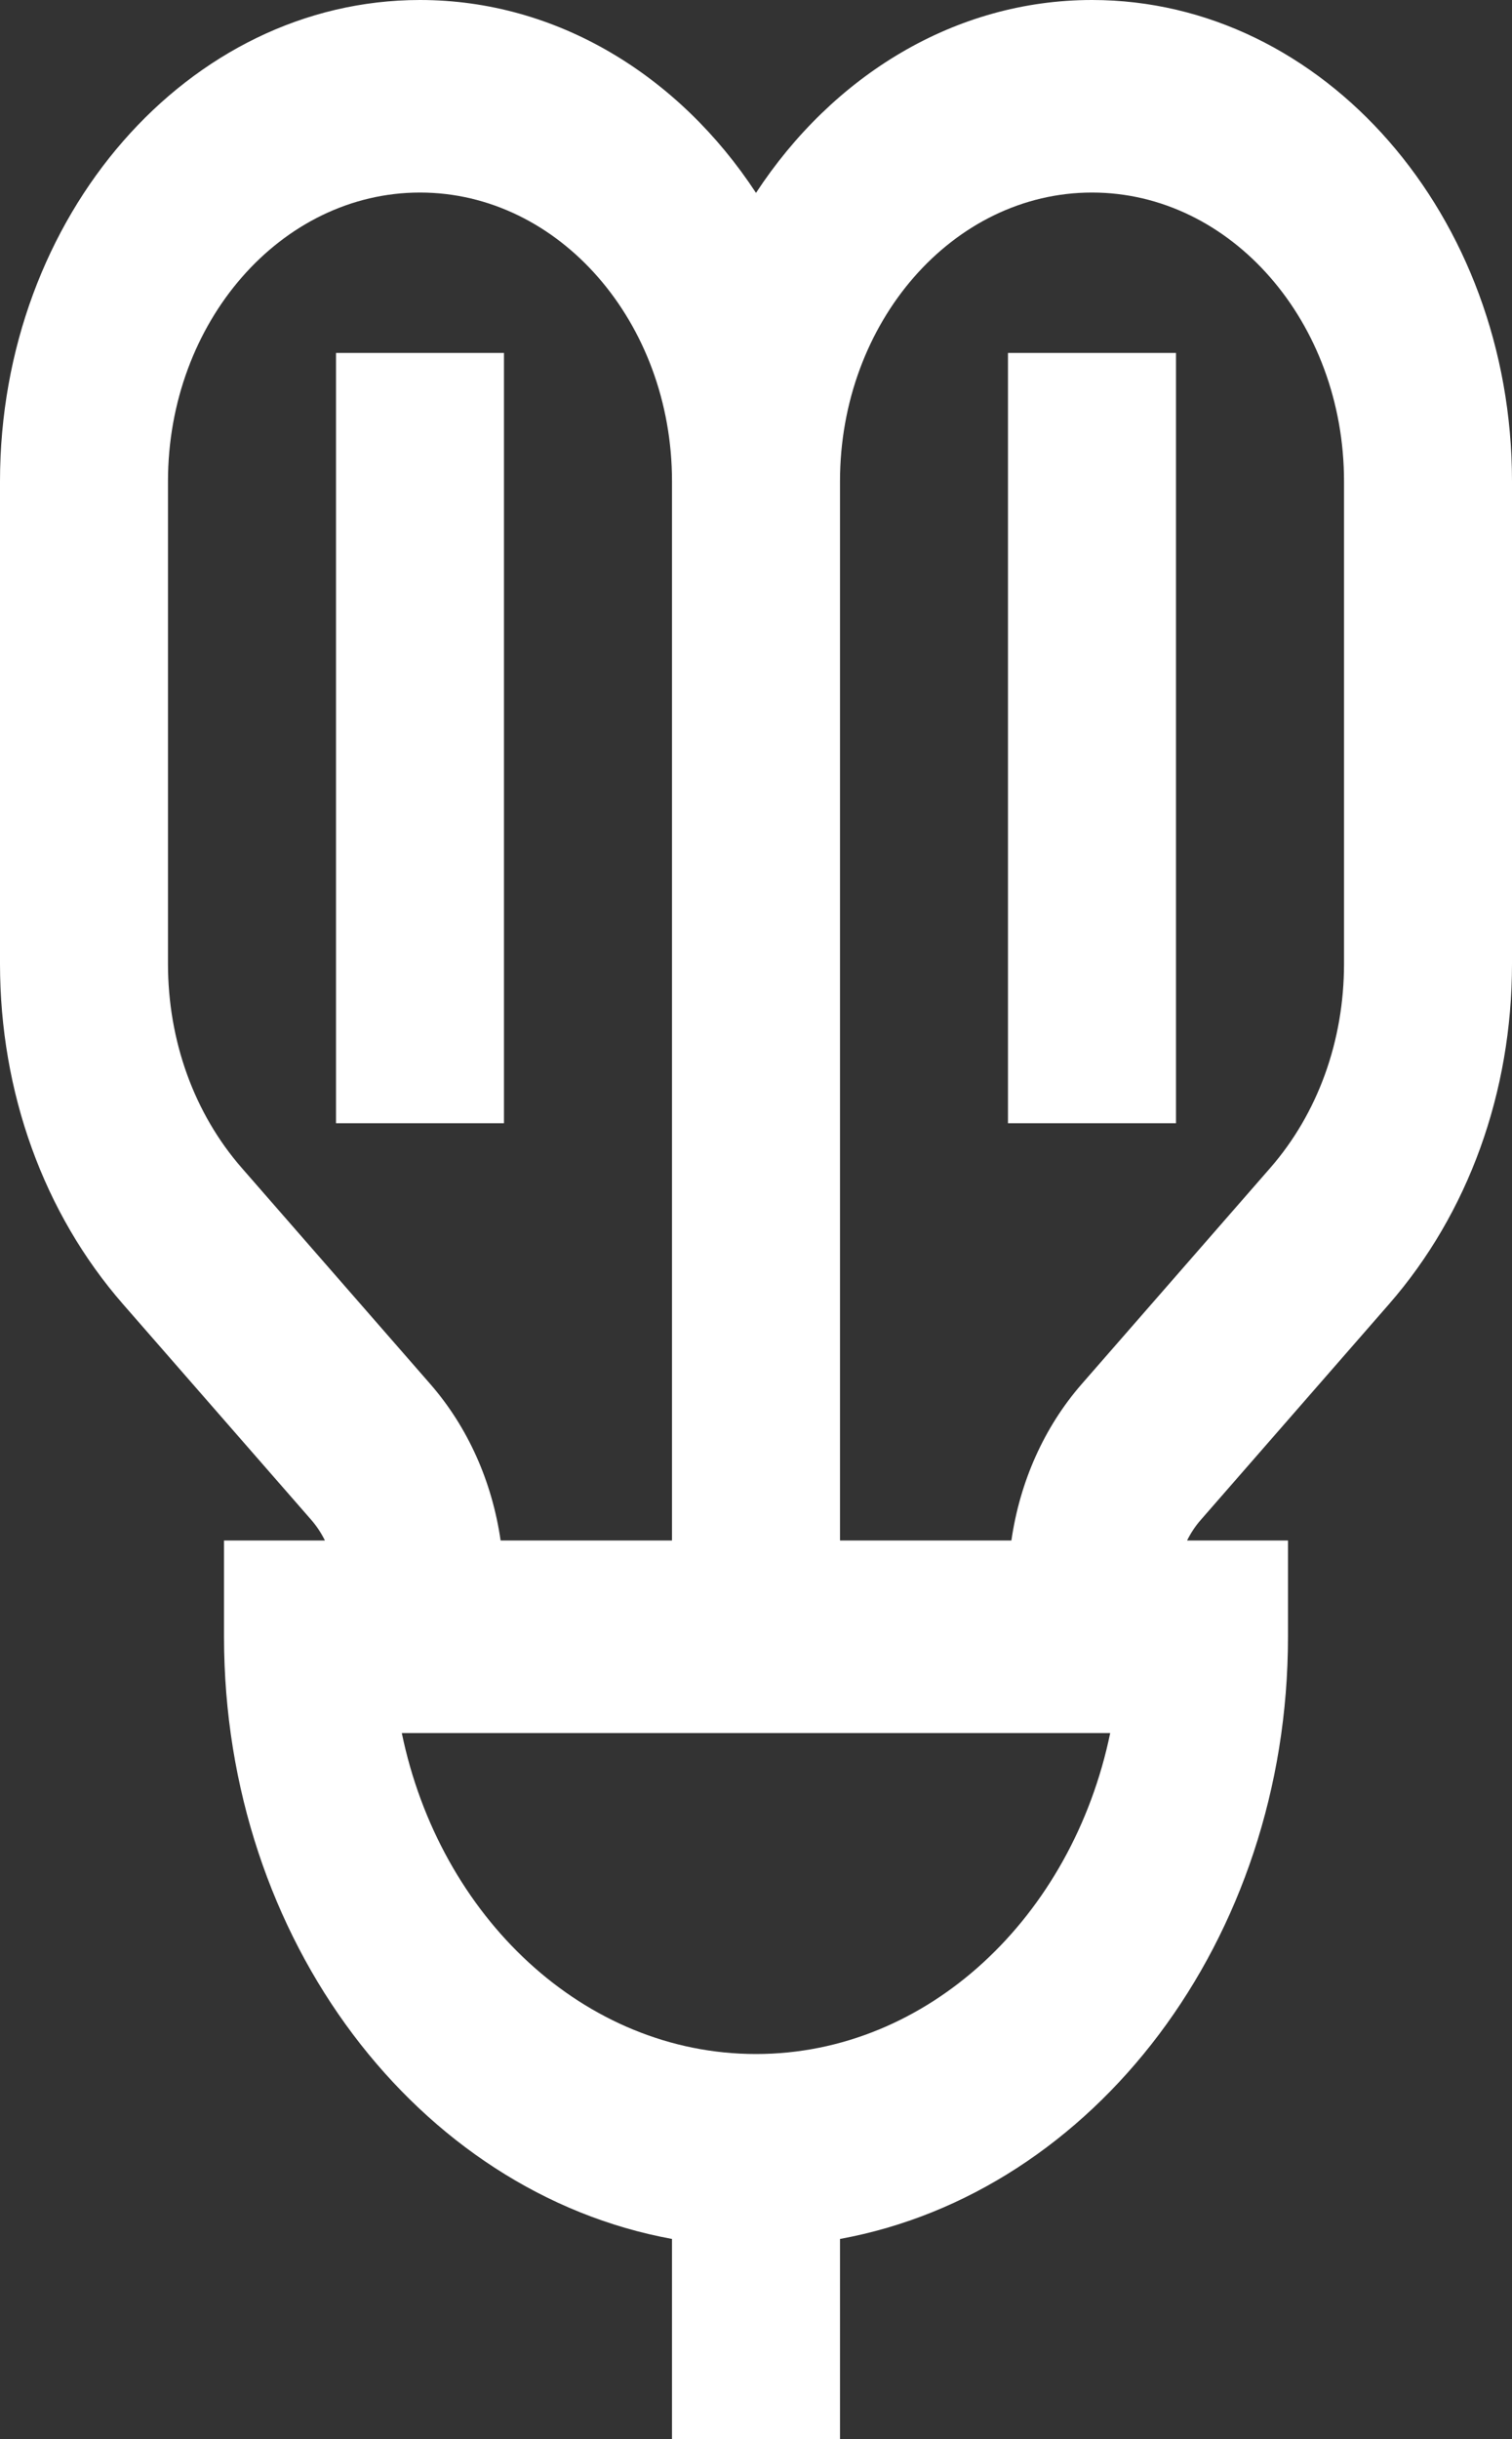
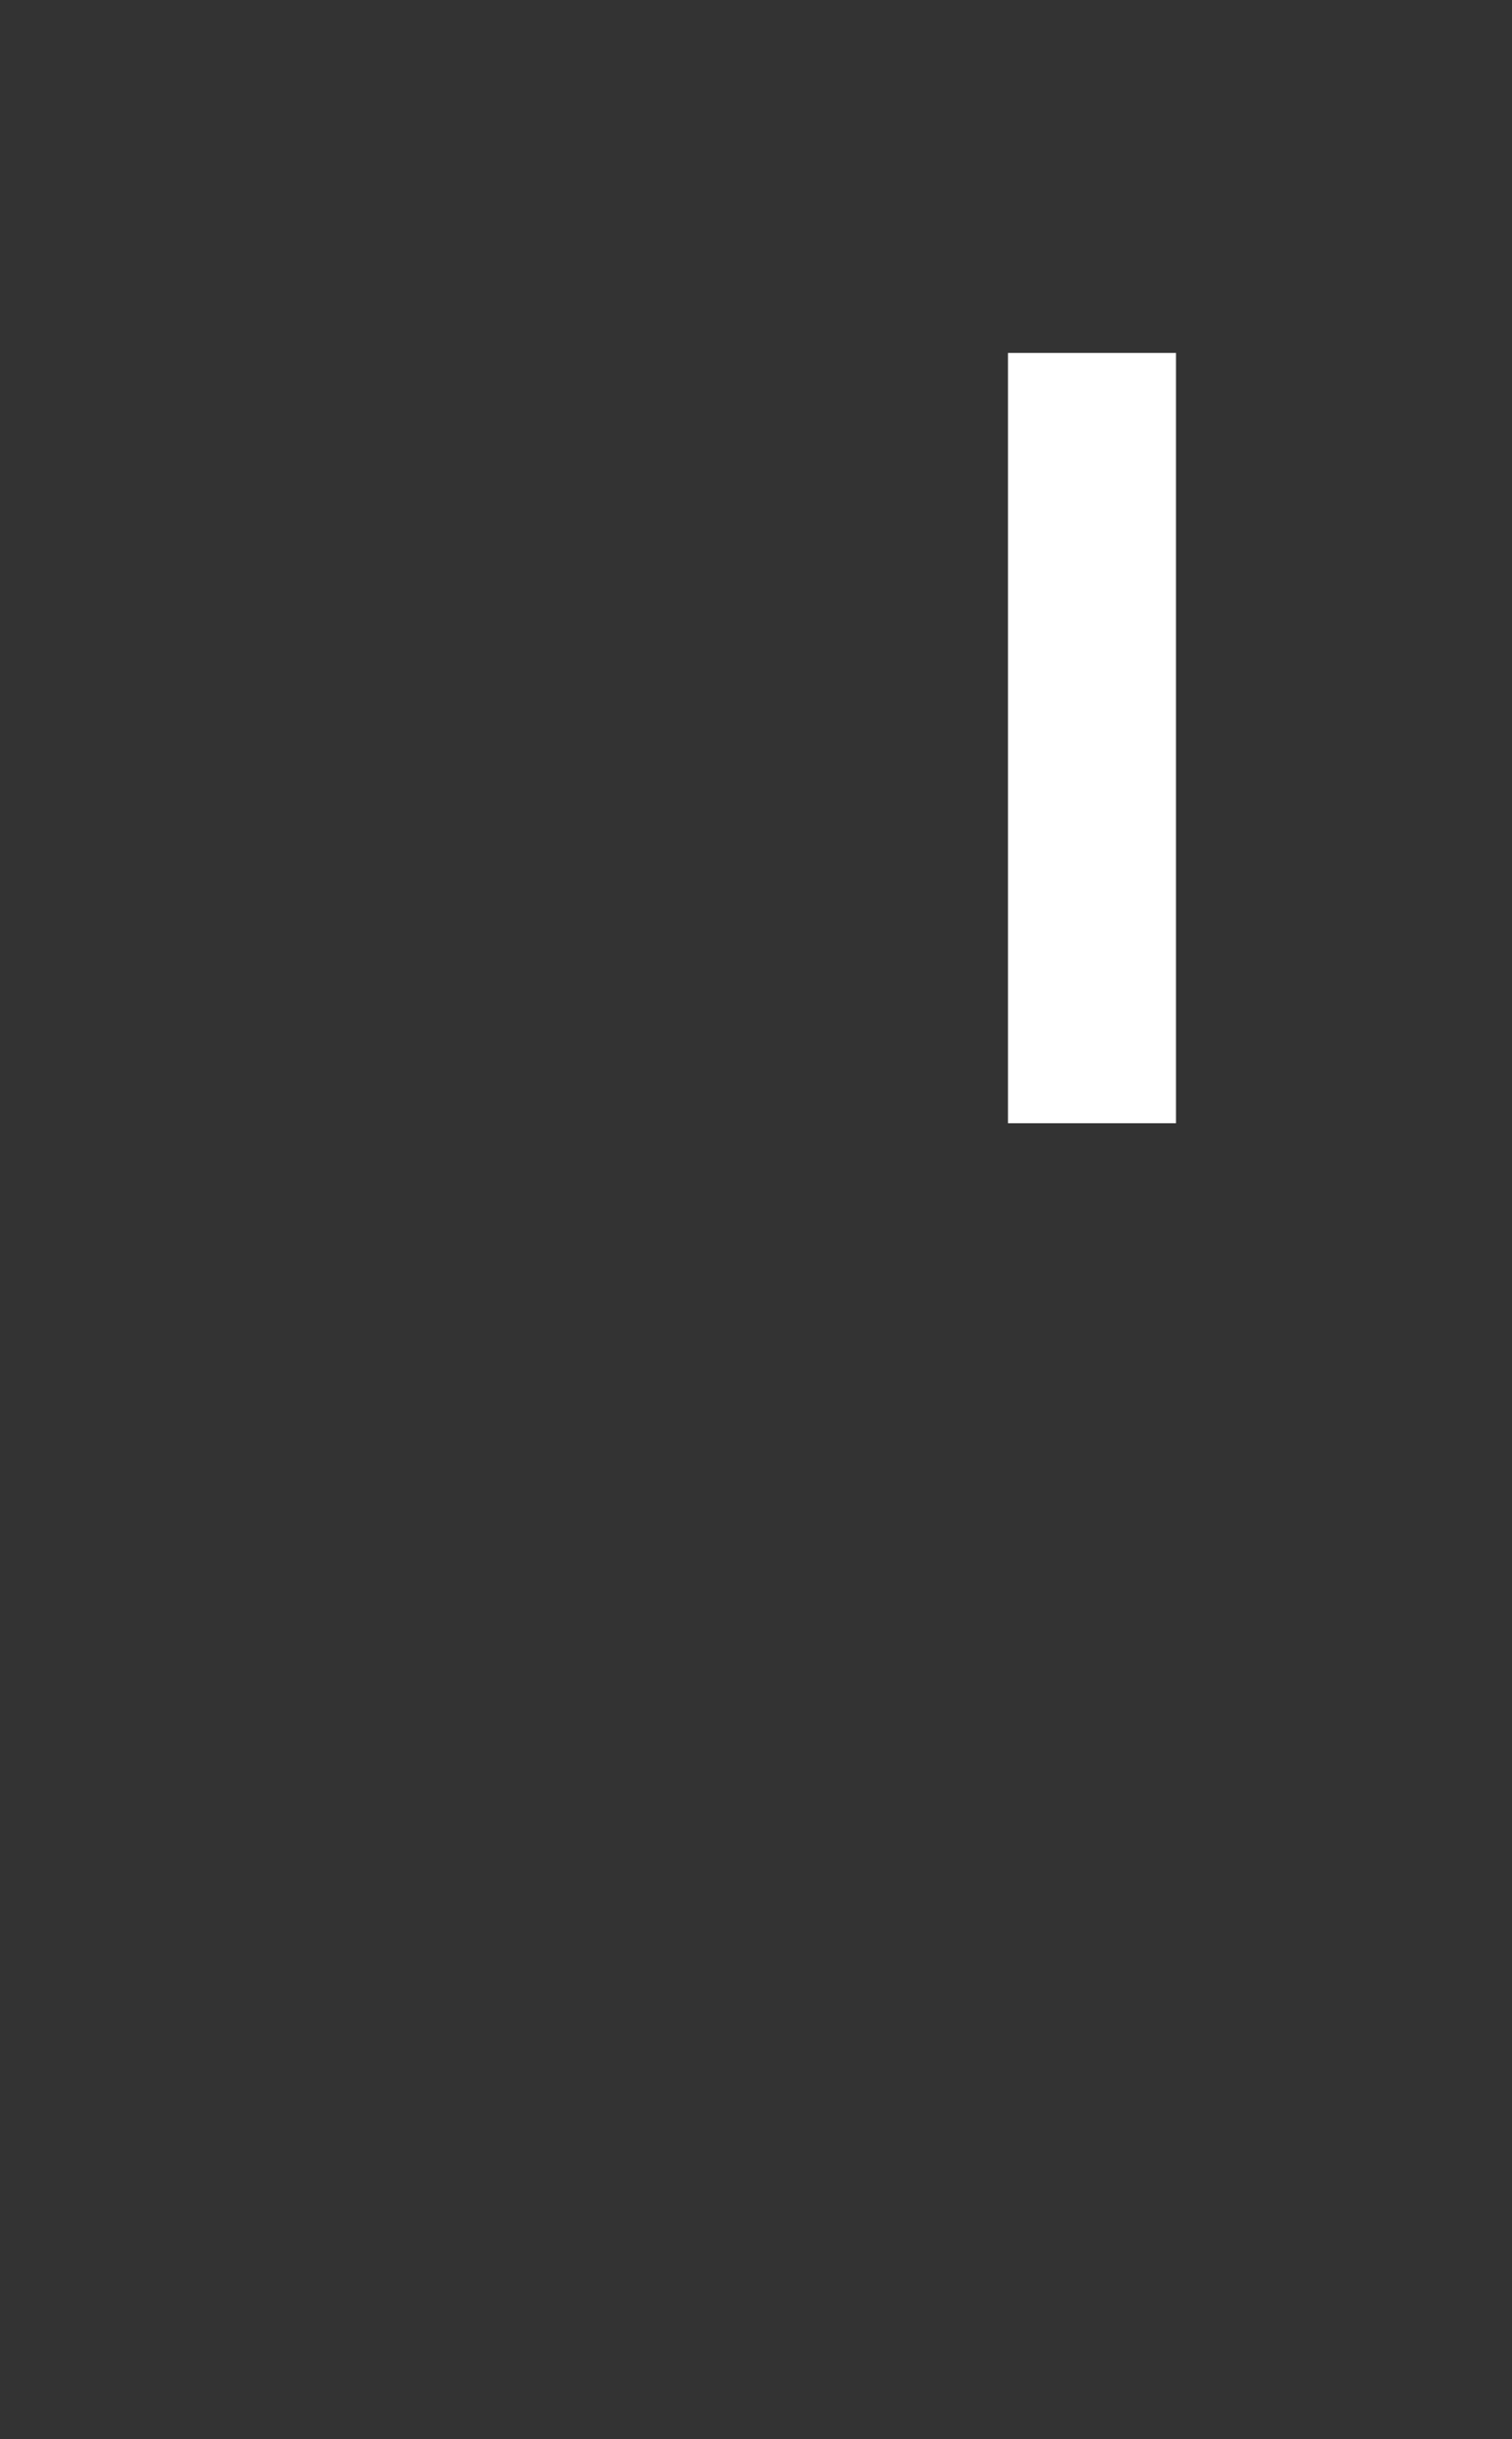
<svg xmlns="http://www.w3.org/2000/svg" width="31" height="50" viewBox="0 0 31 50" fill="none">
  <rect x="0" y="0" width="31" height="50" fill="#333333" stroke="none" />
-   <path d="M10.333 7.235H6.889V23.025H10.333V7.235Z" fill="white" />
+   <path d="M10.333 7.235H6.889V23.025V7.235Z" fill="white" />
  <path d="M24.111 7.235H20.666V23.025H24.111V7.235Z" fill="white" />
-   <path d="M22.389 0C19.575 0 17.072 1.555 15.5 3.954C13.928 1.555 11.425 0 8.611 0C3.863 0 0 4.427 0 9.868V19.756C0 22.392 0.896 24.87 2.522 26.734L6.385 31.16C6.495 31.287 6.587 31.428 6.662 31.579H4.593V33.553C4.593 39.774 8.579 44.947 13.778 45.896V50H17.222V45.896C22.421 44.947 26.407 39.774 26.407 33.553V31.579H24.338C24.413 31.428 24.505 31.287 24.616 31.16L28.478 26.734C30.104 24.87 31 22.392 31 19.756V9.868C31 4.427 27.137 0 22.389 0ZM4.958 23.943C3.982 22.825 3.444 21.338 3.444 19.756V9.868C3.444 6.604 5.762 3.947 8.611 3.947C11.46 3.947 13.778 6.604 13.778 9.868V31.579H10.264C10.089 30.369 9.592 29.254 8.82 28.369L4.958 23.943ZM15.5 42.105C11.977 42.105 9.017 39.294 8.238 35.526H22.762C21.983 39.294 19.023 42.105 15.5 42.105ZM27.556 19.756C27.556 21.338 27.018 22.825 26.042 23.943L22.18 28.369C21.408 29.254 20.911 30.369 20.736 31.579H17.222V9.868C17.222 6.604 19.54 3.947 22.389 3.947C25.238 3.947 27.556 6.604 27.556 9.868V19.756Z" fill="white" />
</svg>